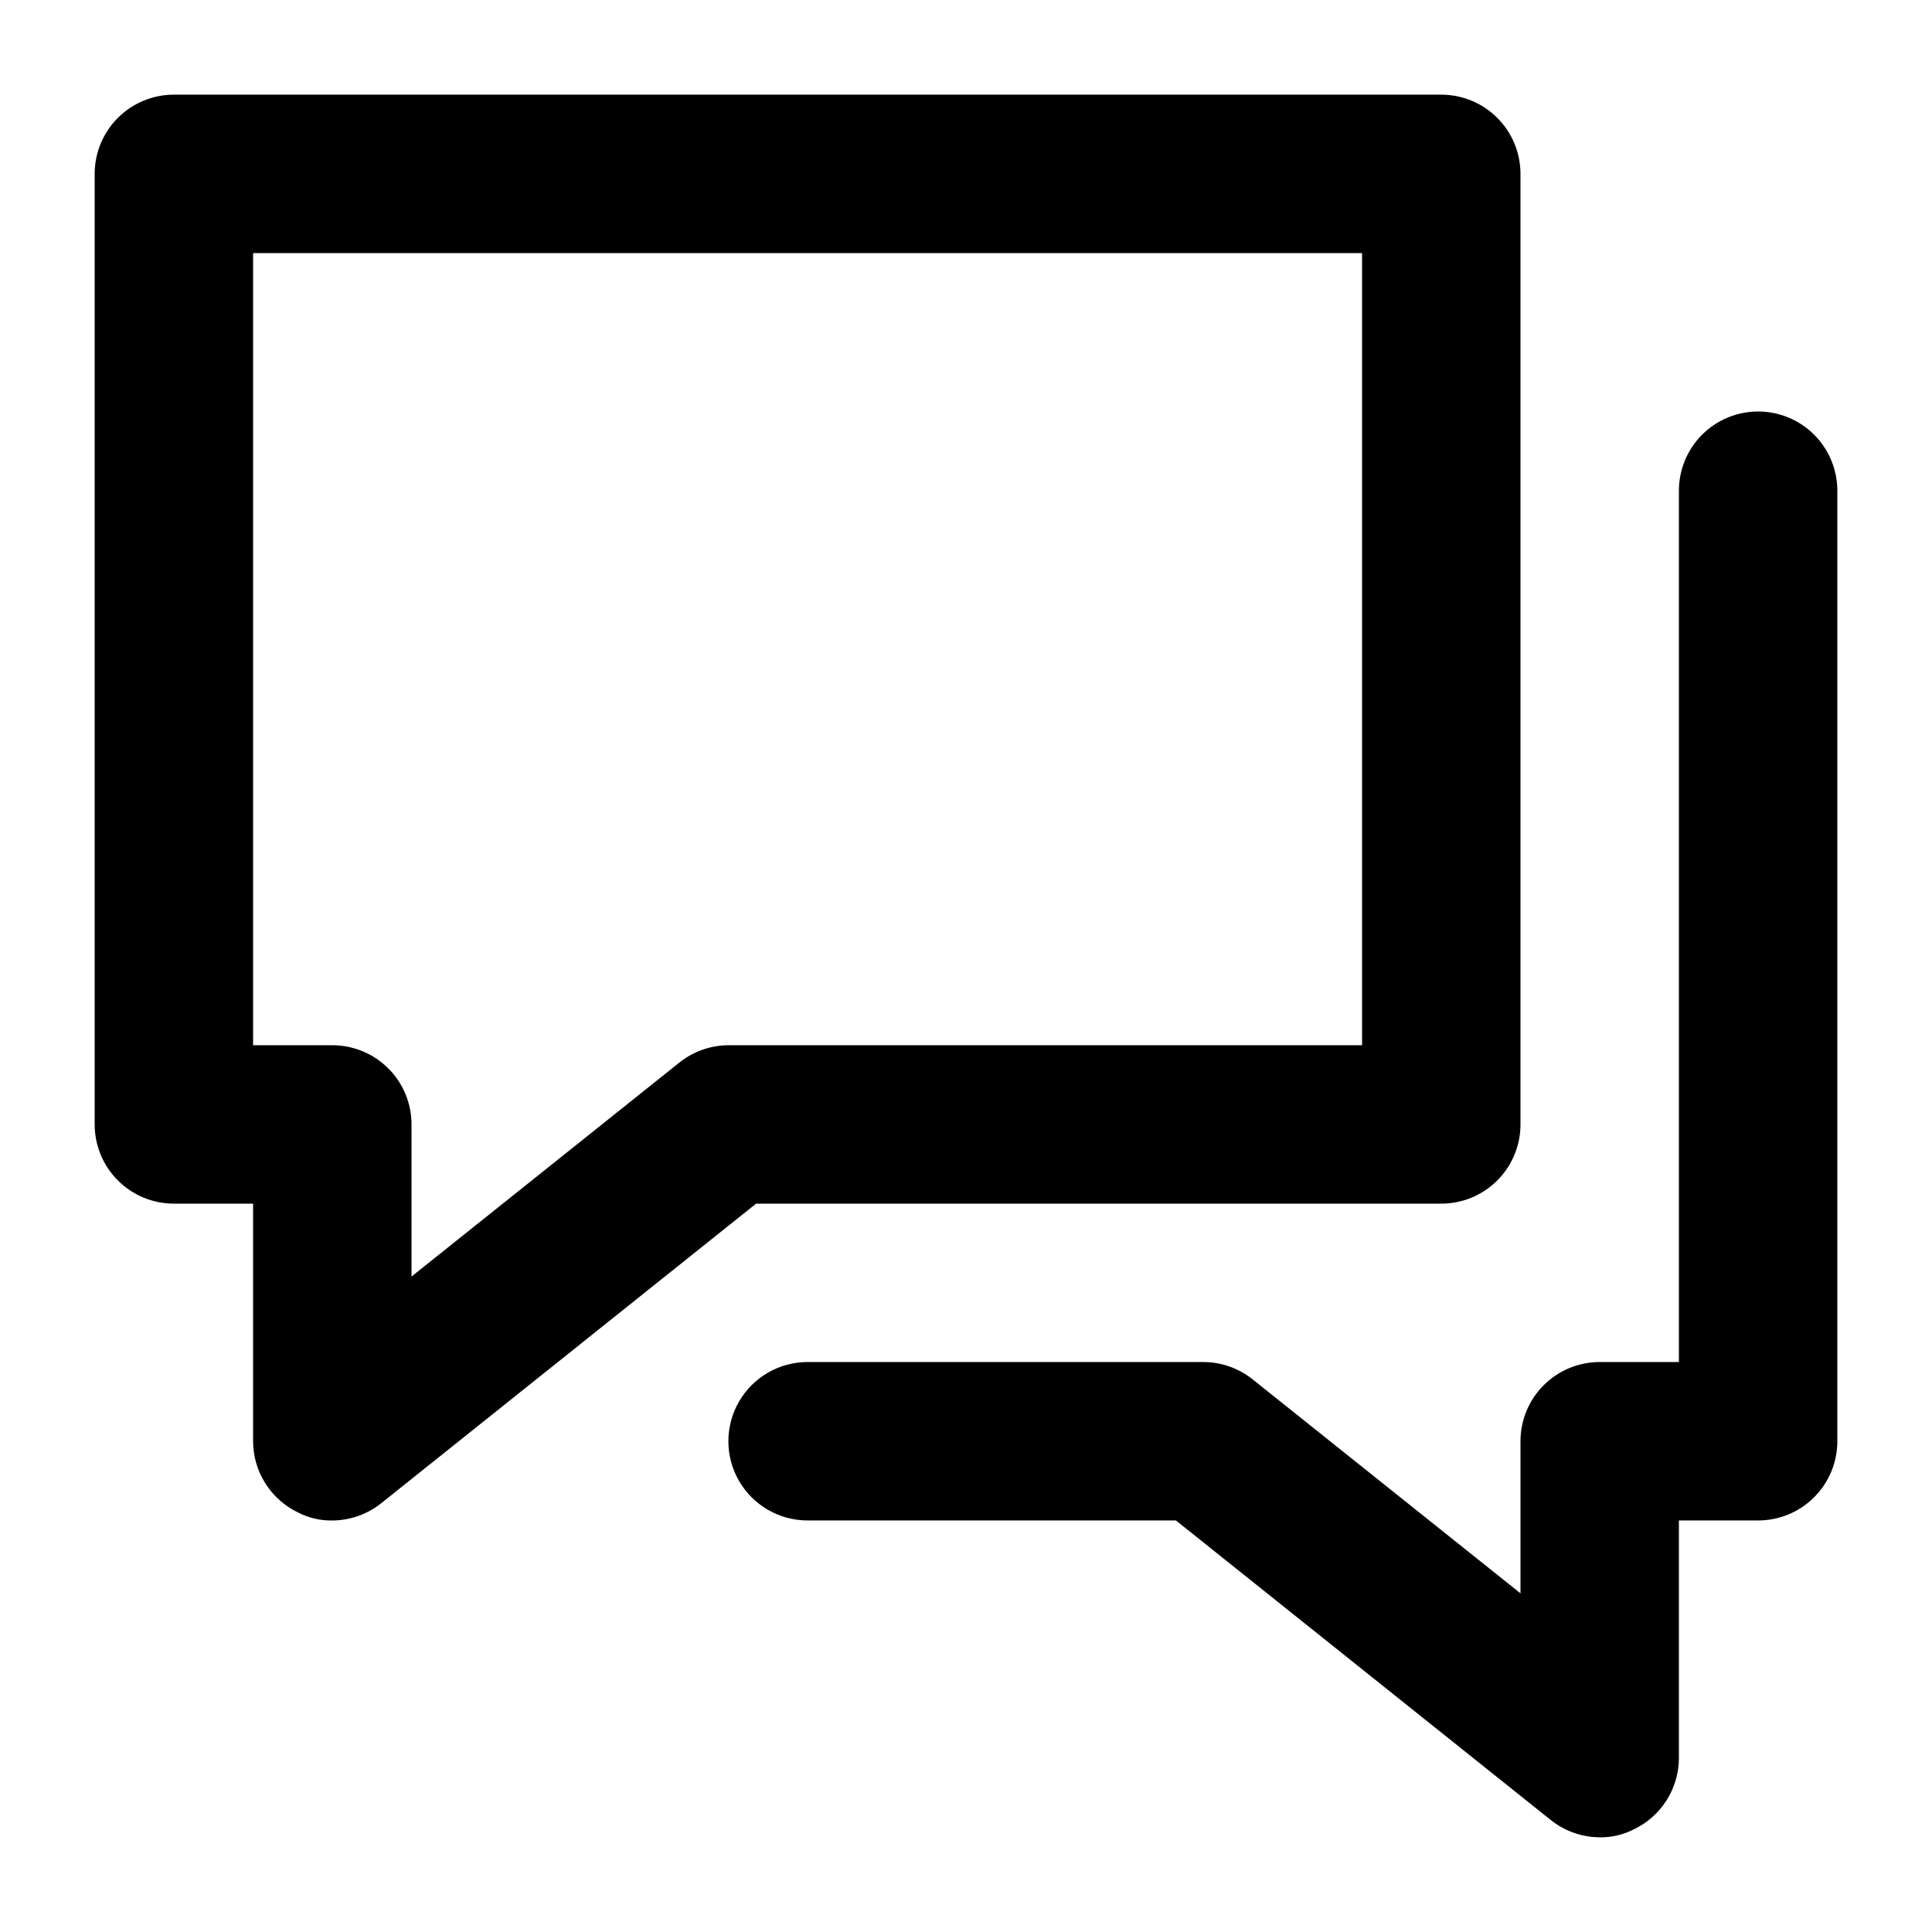
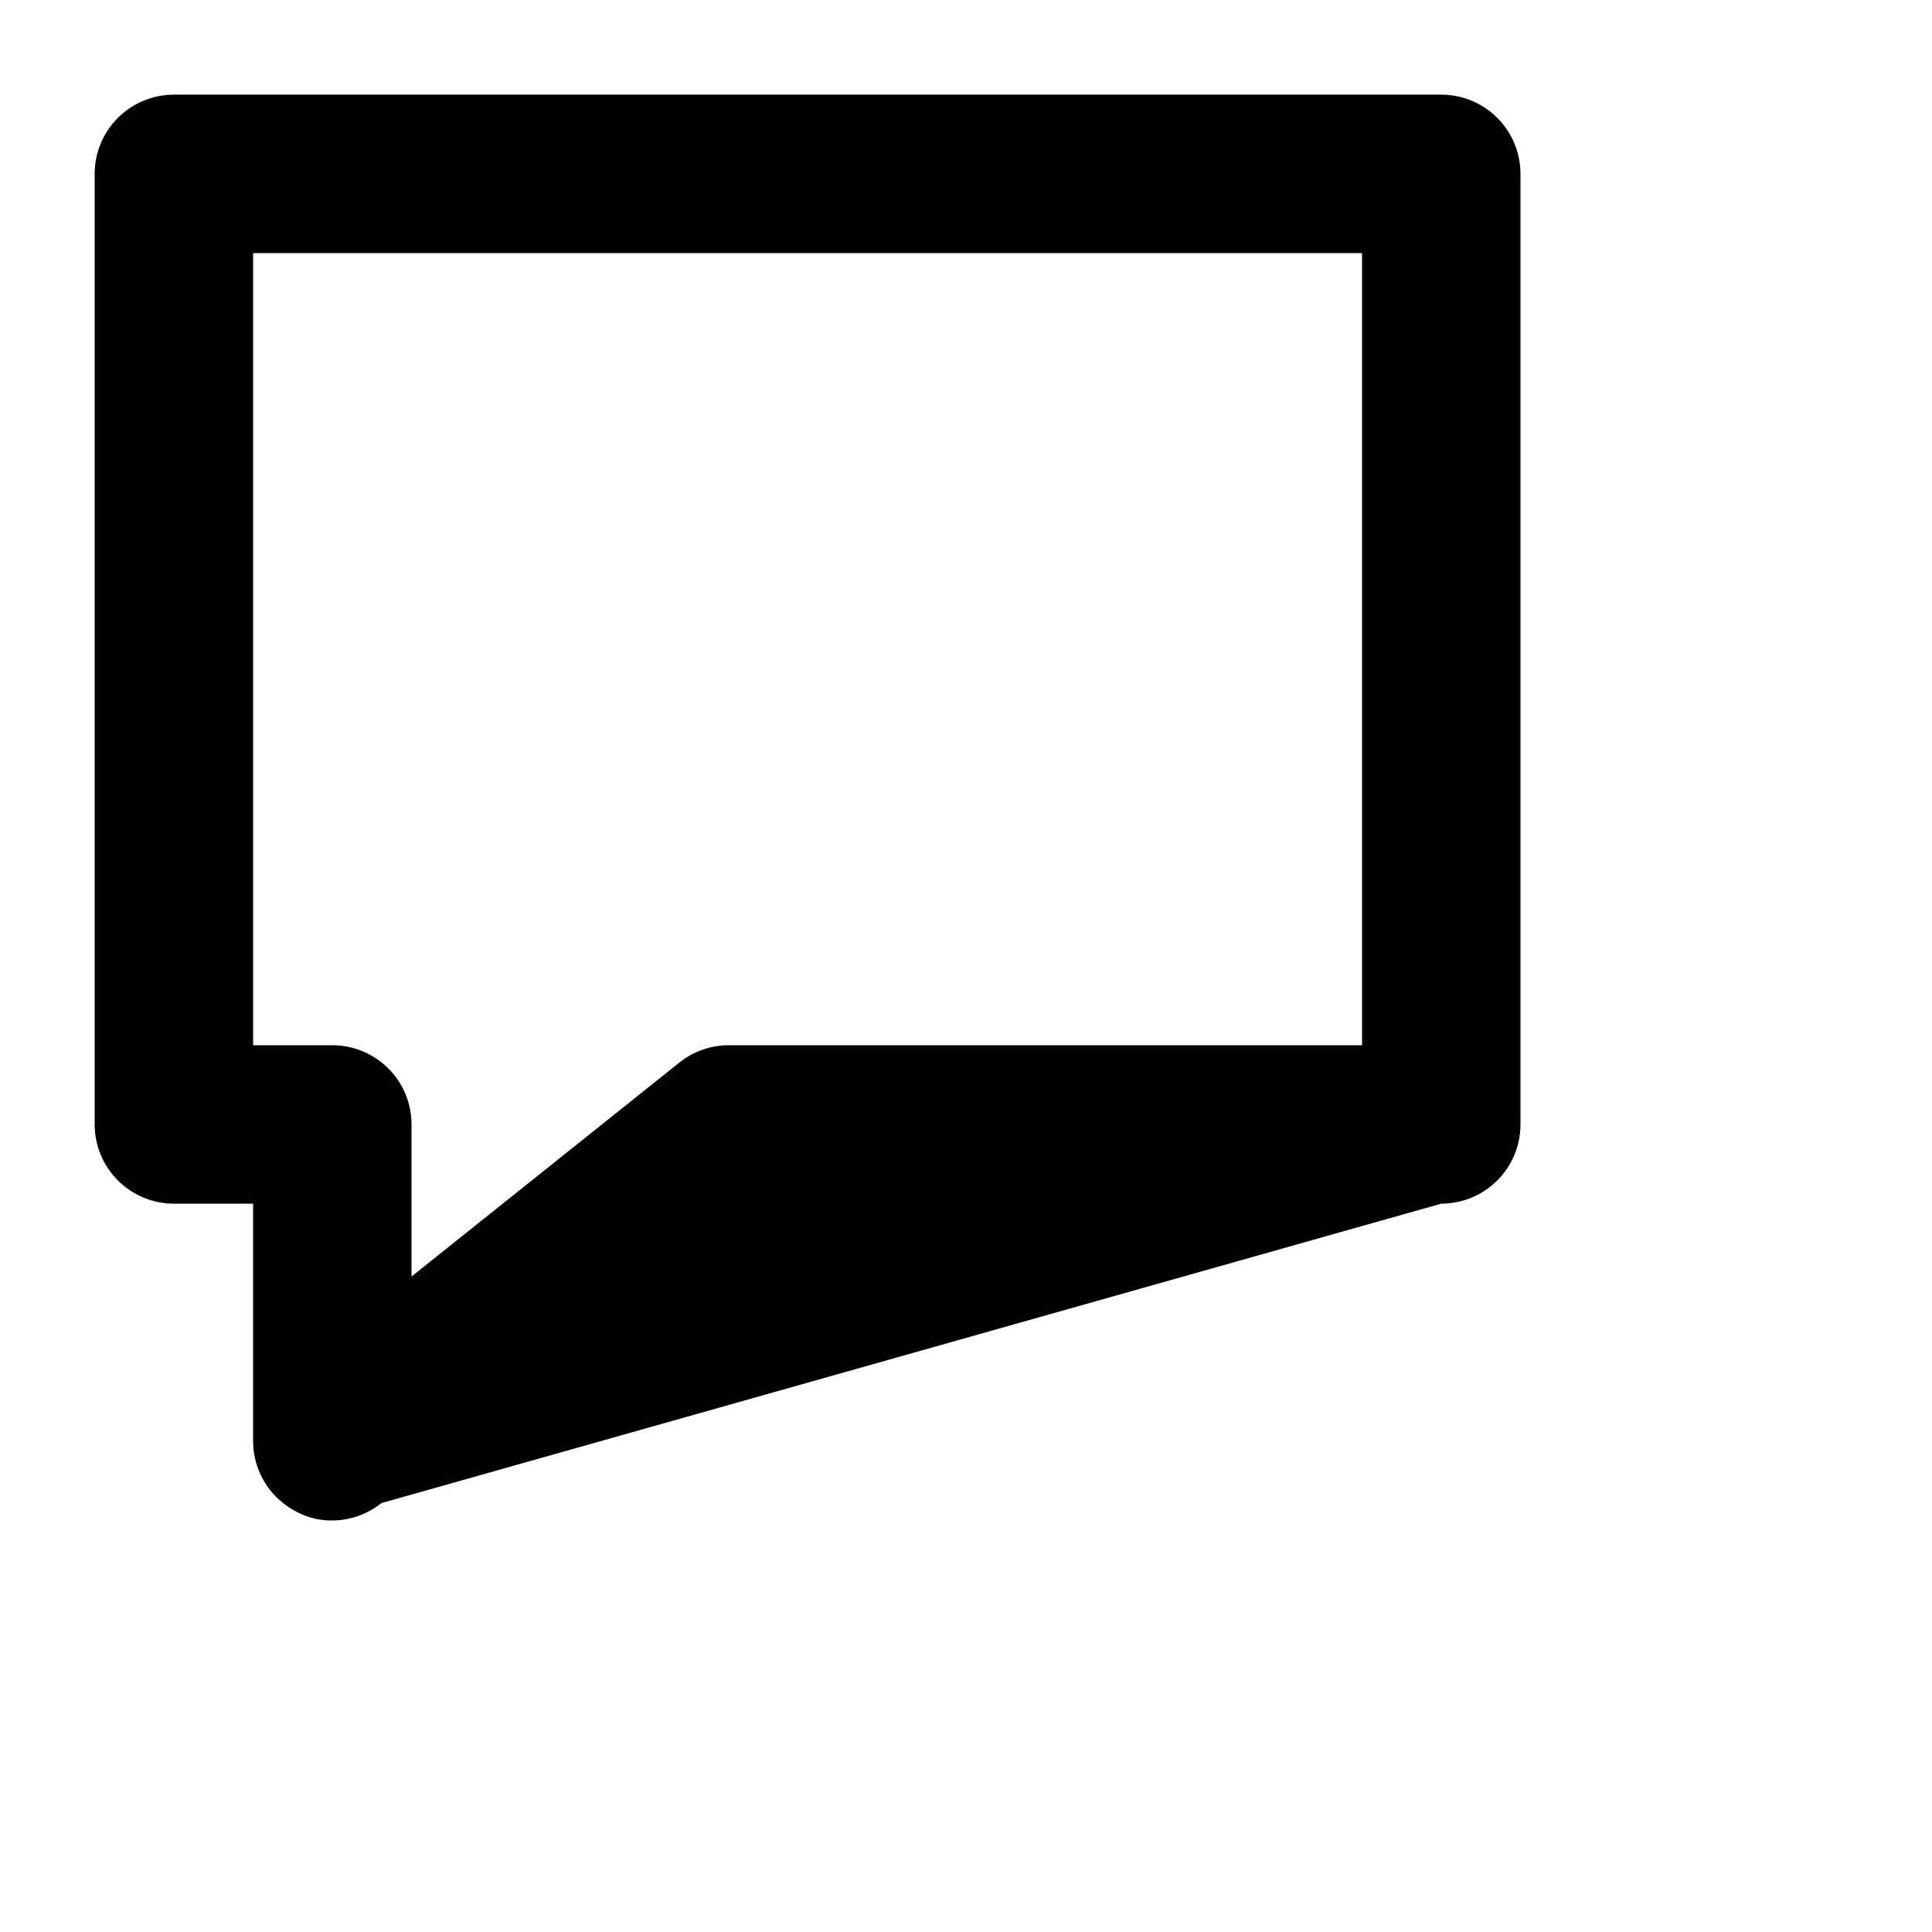
<svg xmlns="http://www.w3.org/2000/svg" fill="#000000" width="800px" height="800px" version="1.1" viewBox="144 144 512 512">
  <g>
-     <path d="m525.95 462.98c5.57 0 10.91-2.215 14.844-6.148 3.938-3.938 6.148-9.277 6.148-14.844v-251.91c0-5.566-2.211-10.906-6.148-14.844-3.934-3.938-9.273-6.148-14.844-6.148h-335.87c-5.566 0-10.906 2.211-14.844 6.148s-6.148 9.277-6.148 14.844v251.91c0 5.566 2.211 10.906 6.148 14.844 3.938 3.934 9.277 6.148 14.844 6.148h20.992v62.977-0.004c0.012 3.957 1.141 7.832 3.258 11.176 2.117 3.34 5.137 6.016 8.707 7.719 2.793 1.43 5.891 2.152 9.027 2.098 4.734-0.027 9.32-1.652 13.016-4.617l99.293-79.348zm-201.94-37.367-70.953 56.68v-40.305c0-5.57-2.211-10.91-6.148-14.844-3.938-3.938-9.277-6.148-14.844-6.148h-20.992v-209.92h293.89v209.92h-167.93c-4.734 0.027-9.324 1.652-13.016 4.617z" />
-     <path d="m609.92 253.05c-5.566 0-10.906 2.211-14.844 6.148-3.934 3.938-6.148 9.277-6.148 14.844v230.91h-20.992c-5.566 0-10.906 2.215-14.844 6.148-3.934 3.938-6.148 9.277-6.148 14.844v40.305l-70.953-56.68v0.004c-3.691-2.965-8.277-4.594-13.012-4.621h-104.96c-7.5 0-14.43 4.004-18.18 10.496-3.75 6.496-3.75 14.5 0 20.992 3.75 6.496 10.68 10.496 18.18 10.496h97.613l99.293 79.352c3.691 2.965 8.277 4.59 13.012 4.617 3.137 0.055 6.238-0.668 9.027-2.098 3.574-1.703 6.59-4.379 8.707-7.723 2.117-3.34 3.246-7.215 3.258-11.172v-62.977h20.992c5.57 0 10.906-2.211 14.844-6.148 3.938-3.934 6.148-9.273 6.148-14.844v-251.9c0-5.566-2.211-10.906-6.148-14.844s-9.273-6.148-14.844-6.148z" />
+     <path d="m525.95 462.98c5.57 0 10.91-2.215 14.844-6.148 3.938-3.938 6.148-9.277 6.148-14.844v-251.91c0-5.566-2.211-10.906-6.148-14.844-3.934-3.938-9.273-6.148-14.844-6.148h-335.87c-5.566 0-10.906 2.211-14.844 6.148s-6.148 9.277-6.148 14.844v251.91c0 5.566 2.211 10.906 6.148 14.844 3.938 3.934 9.277 6.148 14.844 6.148h20.992v62.977-0.004c0.012 3.957 1.141 7.832 3.258 11.176 2.117 3.34 5.137 6.016 8.707 7.719 2.793 1.43 5.891 2.152 9.027 2.098 4.734-0.027 9.32-1.652 13.016-4.617zm-201.94-37.367-70.953 56.68v-40.305c0-5.57-2.211-10.91-6.148-14.844-3.938-3.938-9.277-6.148-14.844-6.148h-20.992v-209.92h293.89v209.92h-167.93c-4.734 0.027-9.324 1.652-13.016 4.617z" />
  </g>
</svg>